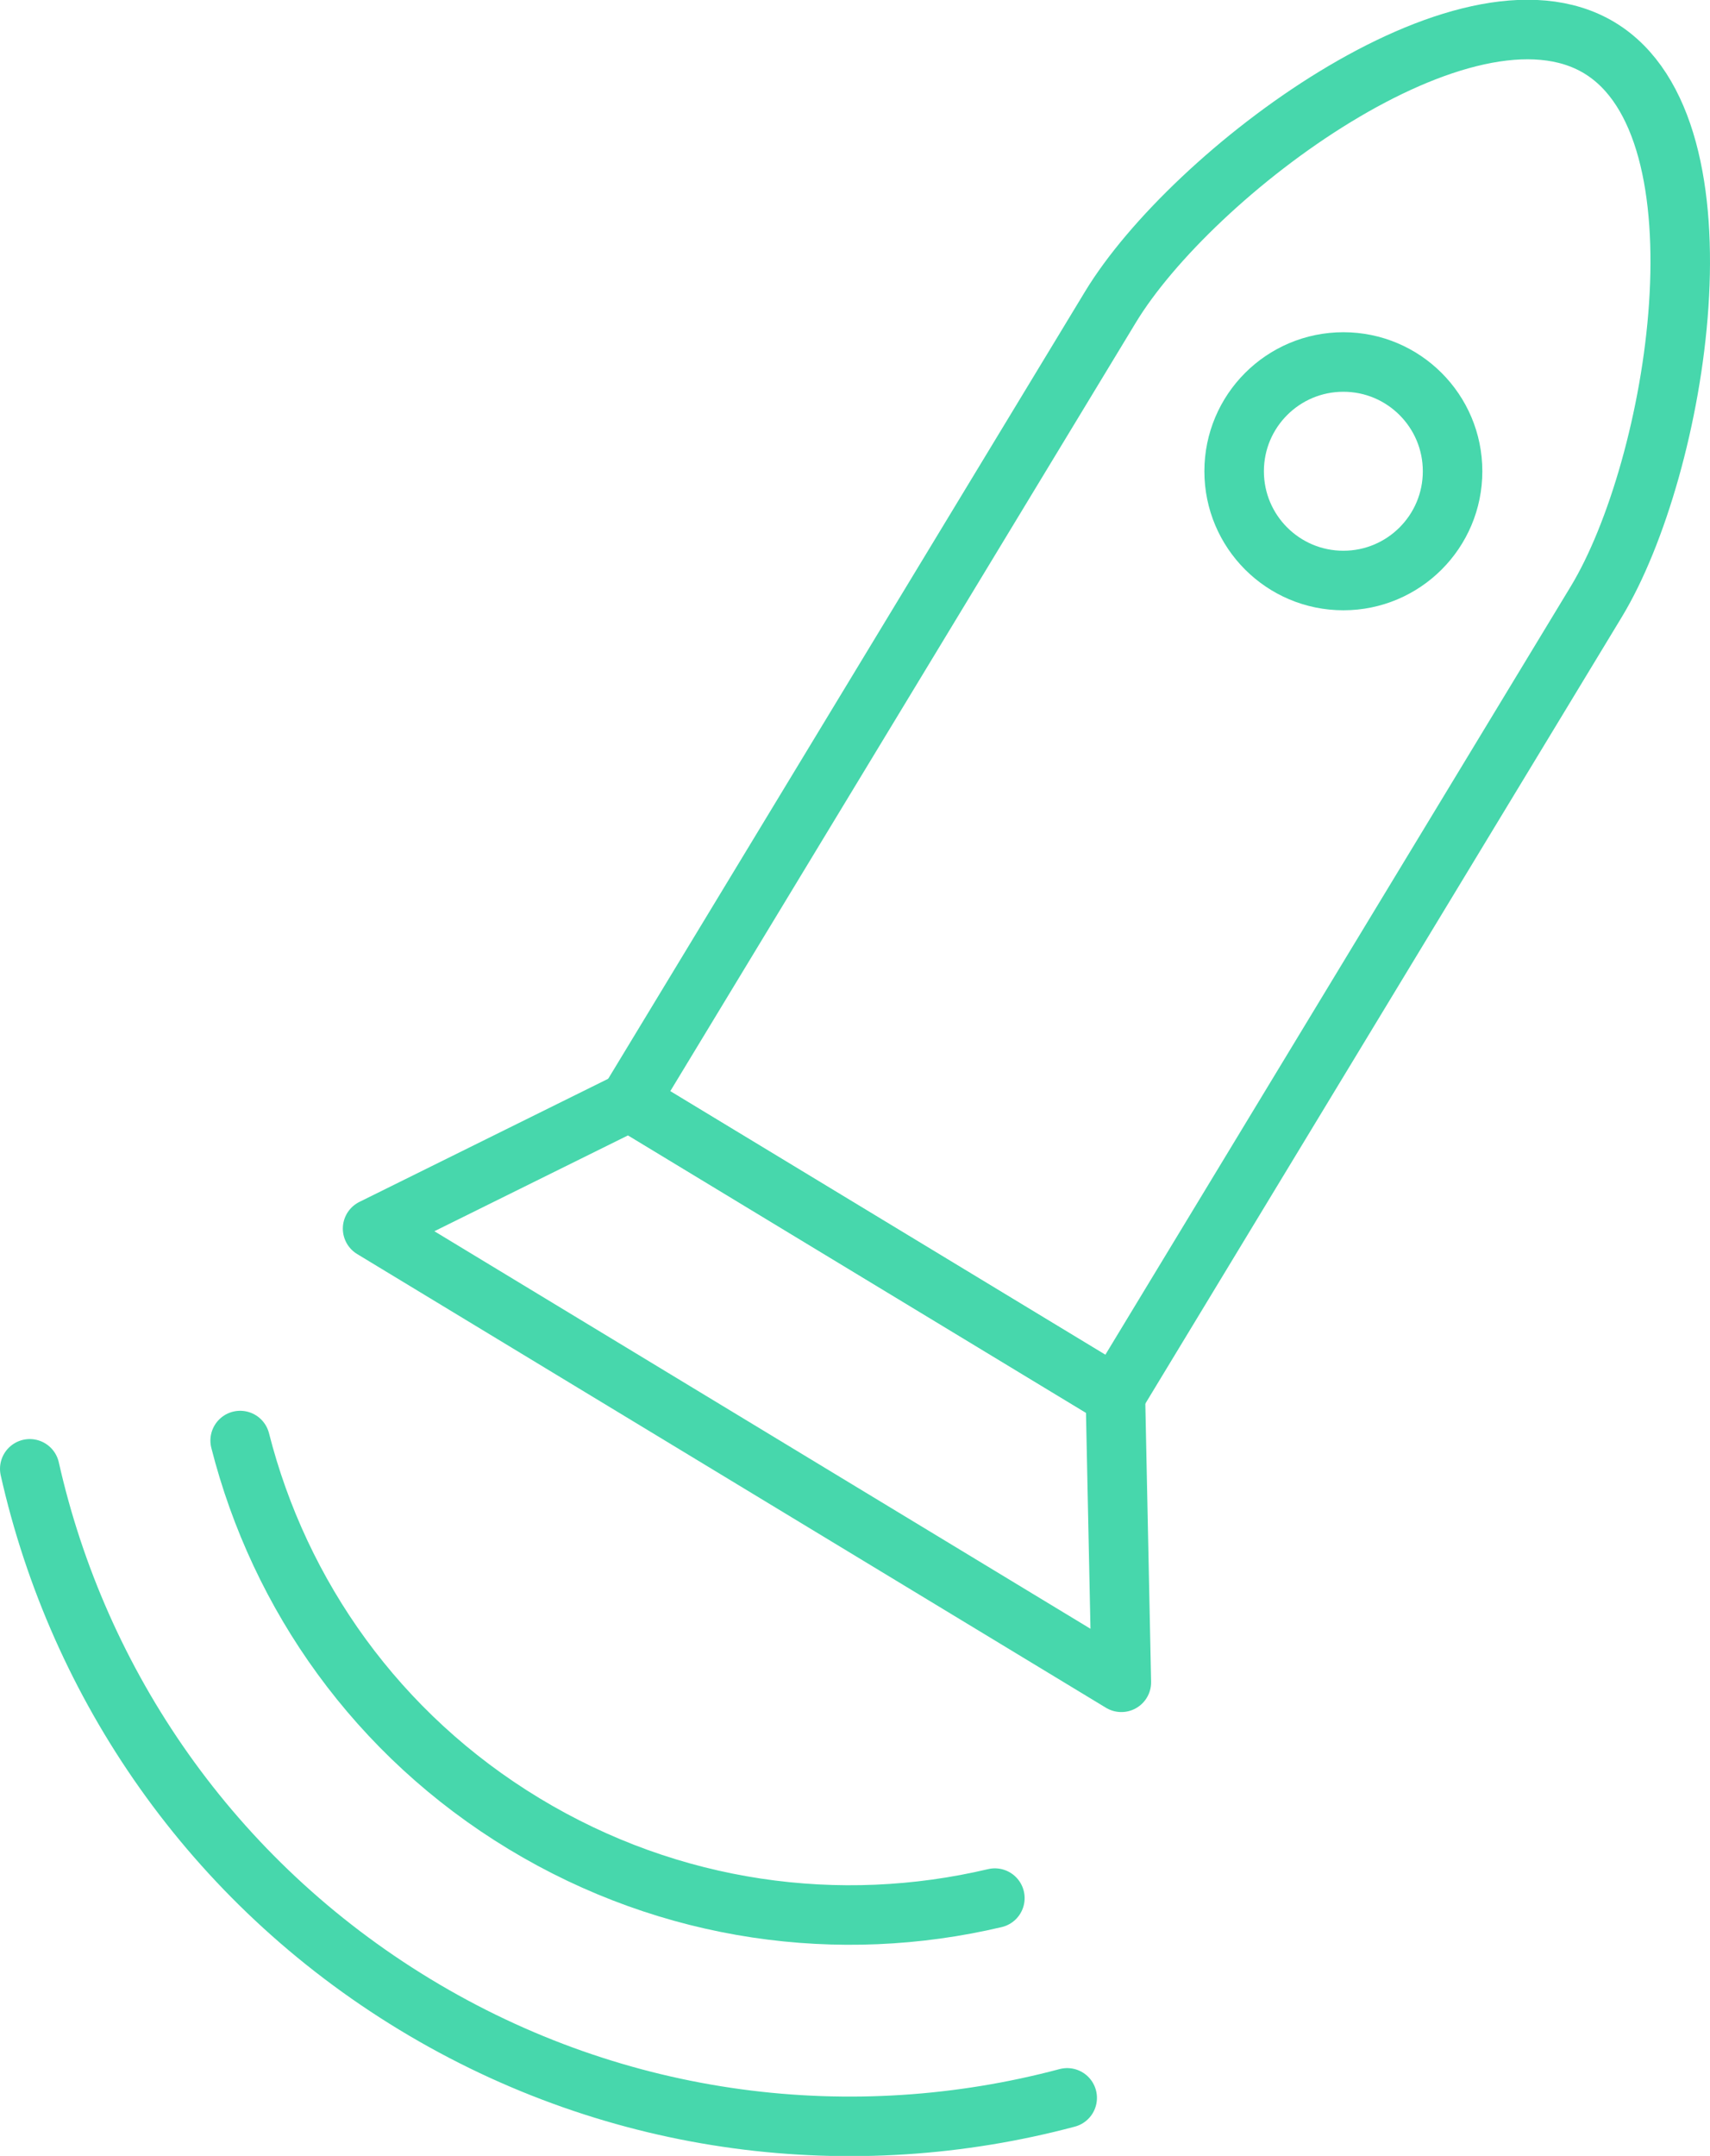
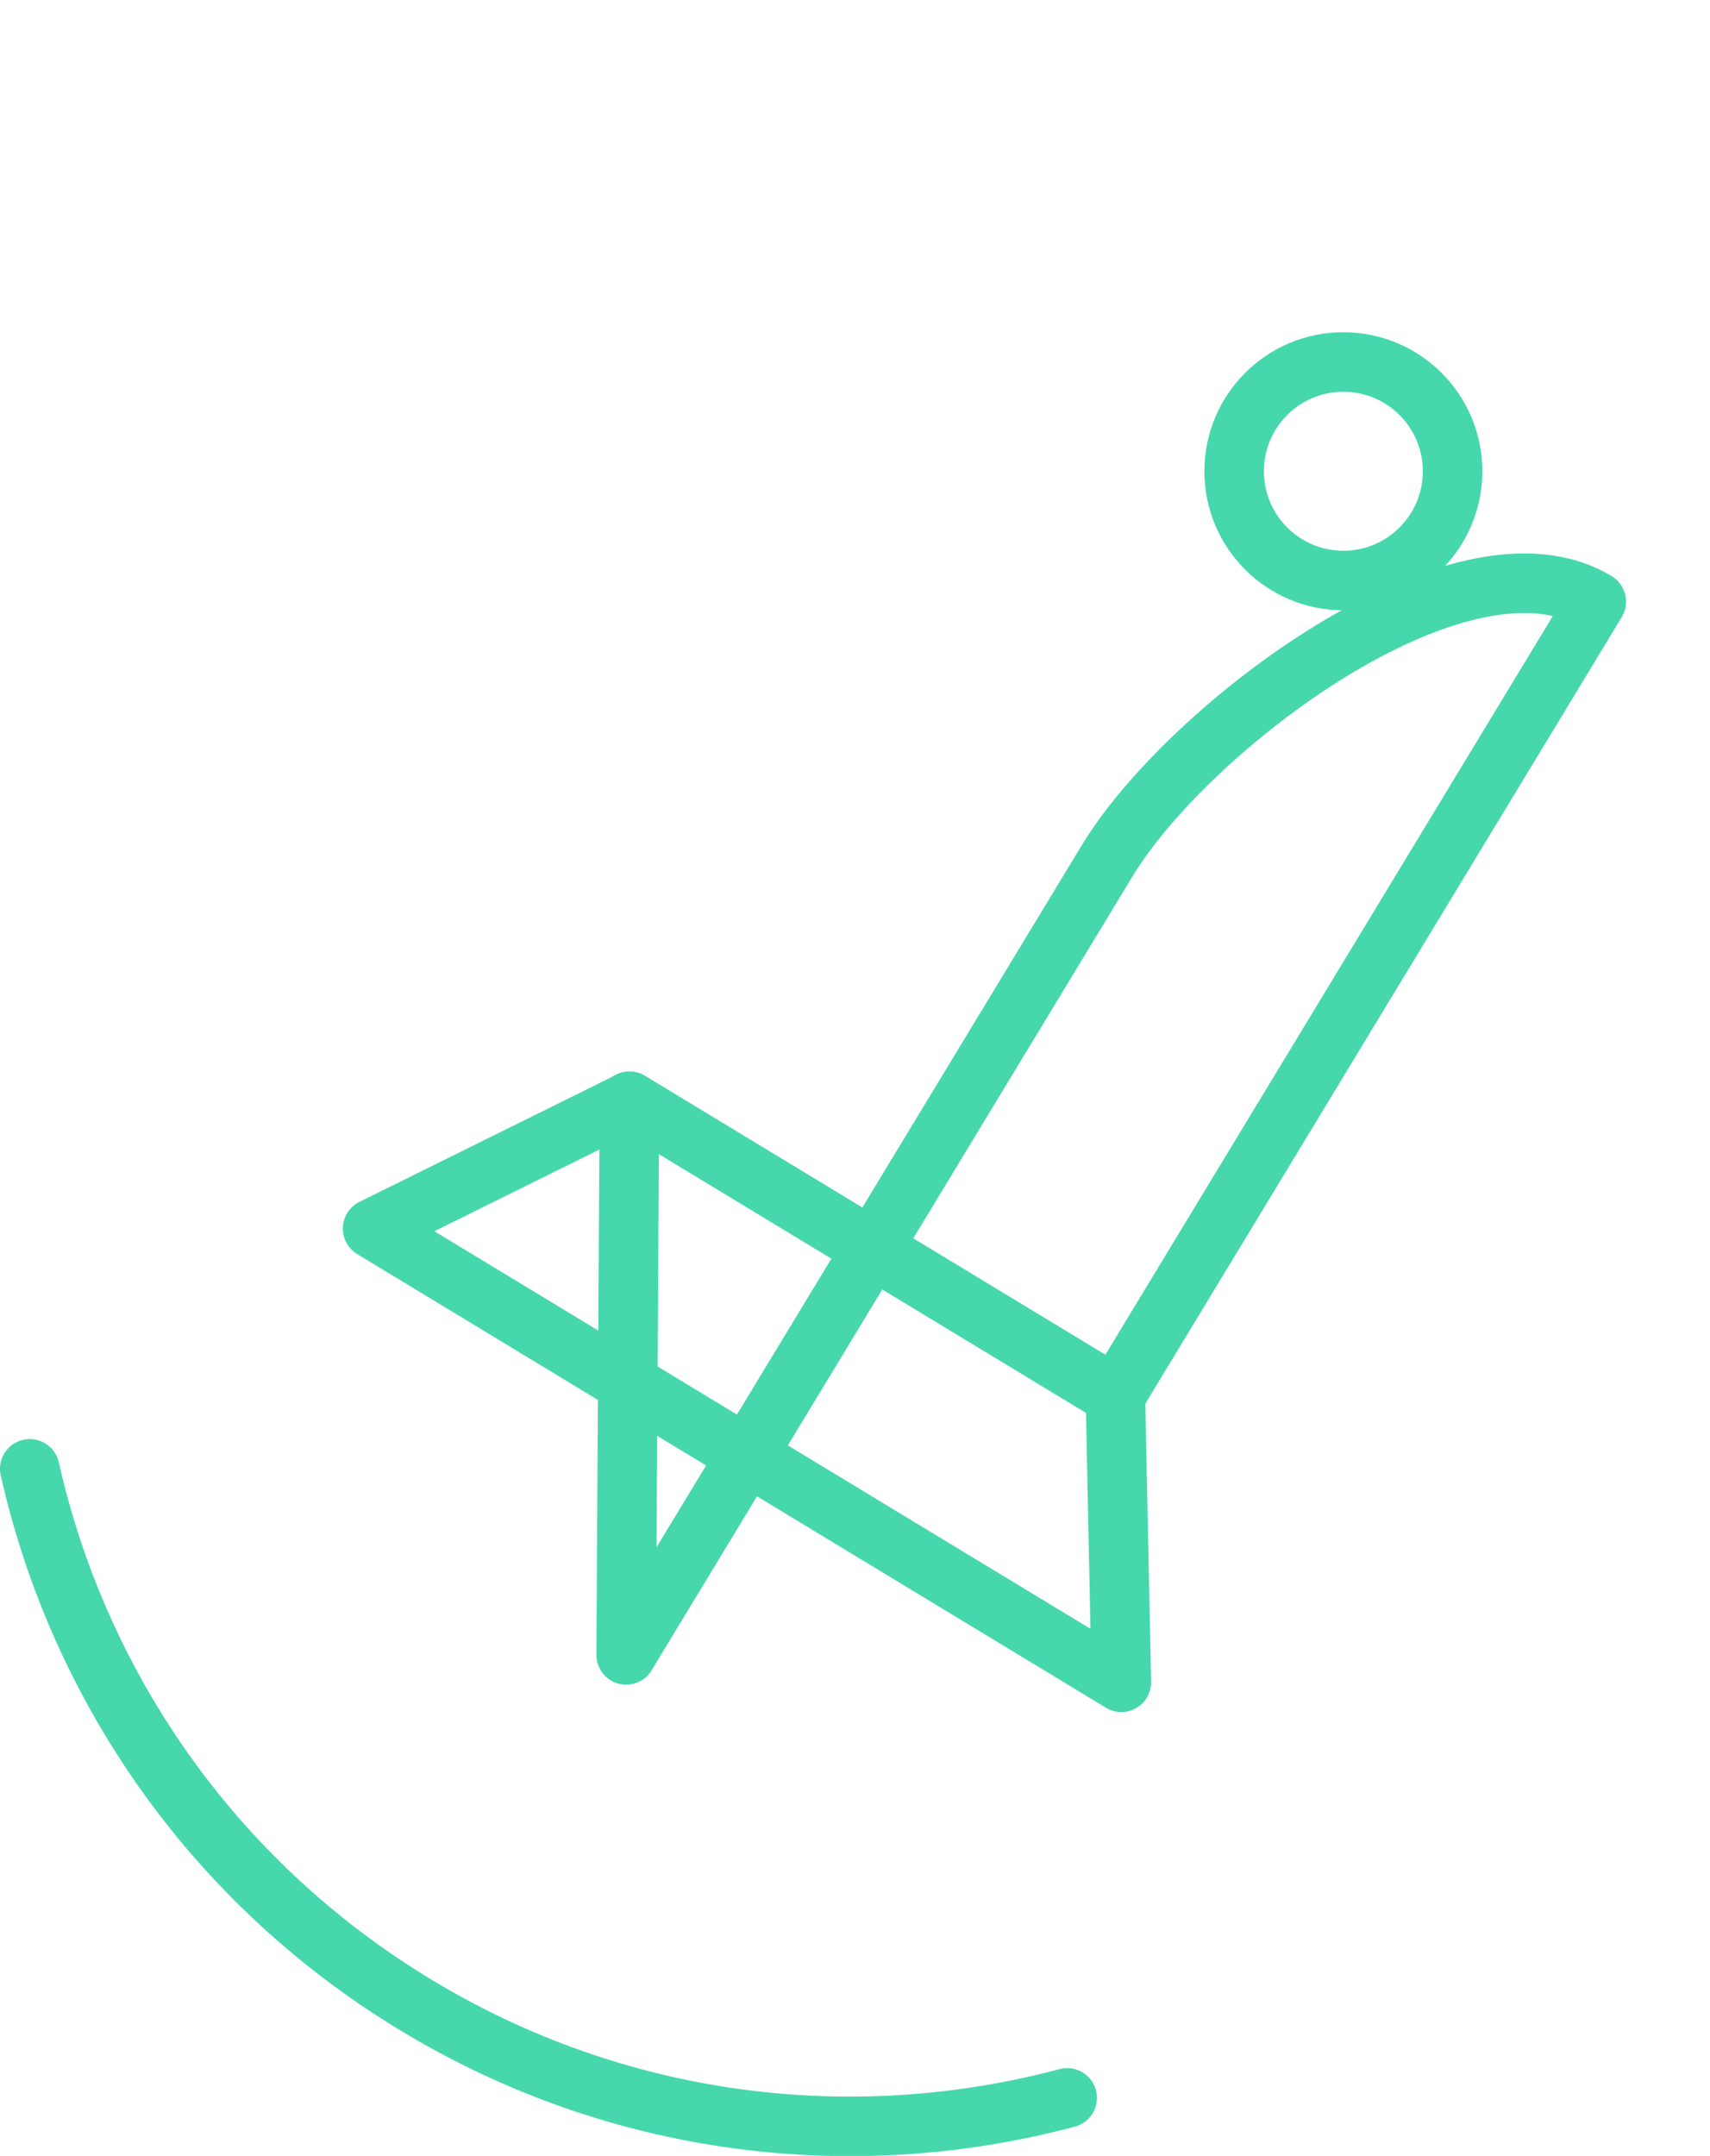
<svg xmlns="http://www.w3.org/2000/svg" id="Layer_2" data-name="Layer 2" viewBox="0 0 57.46 72.42">
  <defs>
    <style>
      .cls-1 {
        fill: none;
        stroke: #47d7ac;
        stroke-linecap: round;
        stroke-linejoin: round;
        stroke-width: 2px;
      }
    </style>
  </defs>
  <g id="Layer_1-2" data-name="Layer 1">
    <g>
-       <path class="cls-1" d="m21.15,36.99l16.33,9.89,16.16-26.67c2.73-4.51,4.62-15.87.11-18.6h0c-4.51-2.73-13.71,4.2-16.44,8.71l-16.16,26.67Z" />
+       <path class="cls-1" d="m21.15,36.99l16.33,9.89,16.16-26.67h0c-4.51-2.73-13.71,4.2-16.44,8.71l-16.16,26.67Z" />
      <circle class="cls-1" cx="45.14" cy="15.83" r="3.67" />
      <polygon class="cls-1" points="37.68 56.51 12.52 41.27 21.15 37 37.48 46.89 37.68 56.51" />
      <path class="cls-1" d="m35.86,70.47c-7.17,1.91-15.08,1.01-21.92-3.14S2.63,56.58,1,49.34" />
-       <path class="cls-1" d="m8.07,48.39c1.32,5.19,4.6,9.88,9.54,12.87s10.61,3.73,15.82,2.5" />
    </g>
  </g>
</svg>